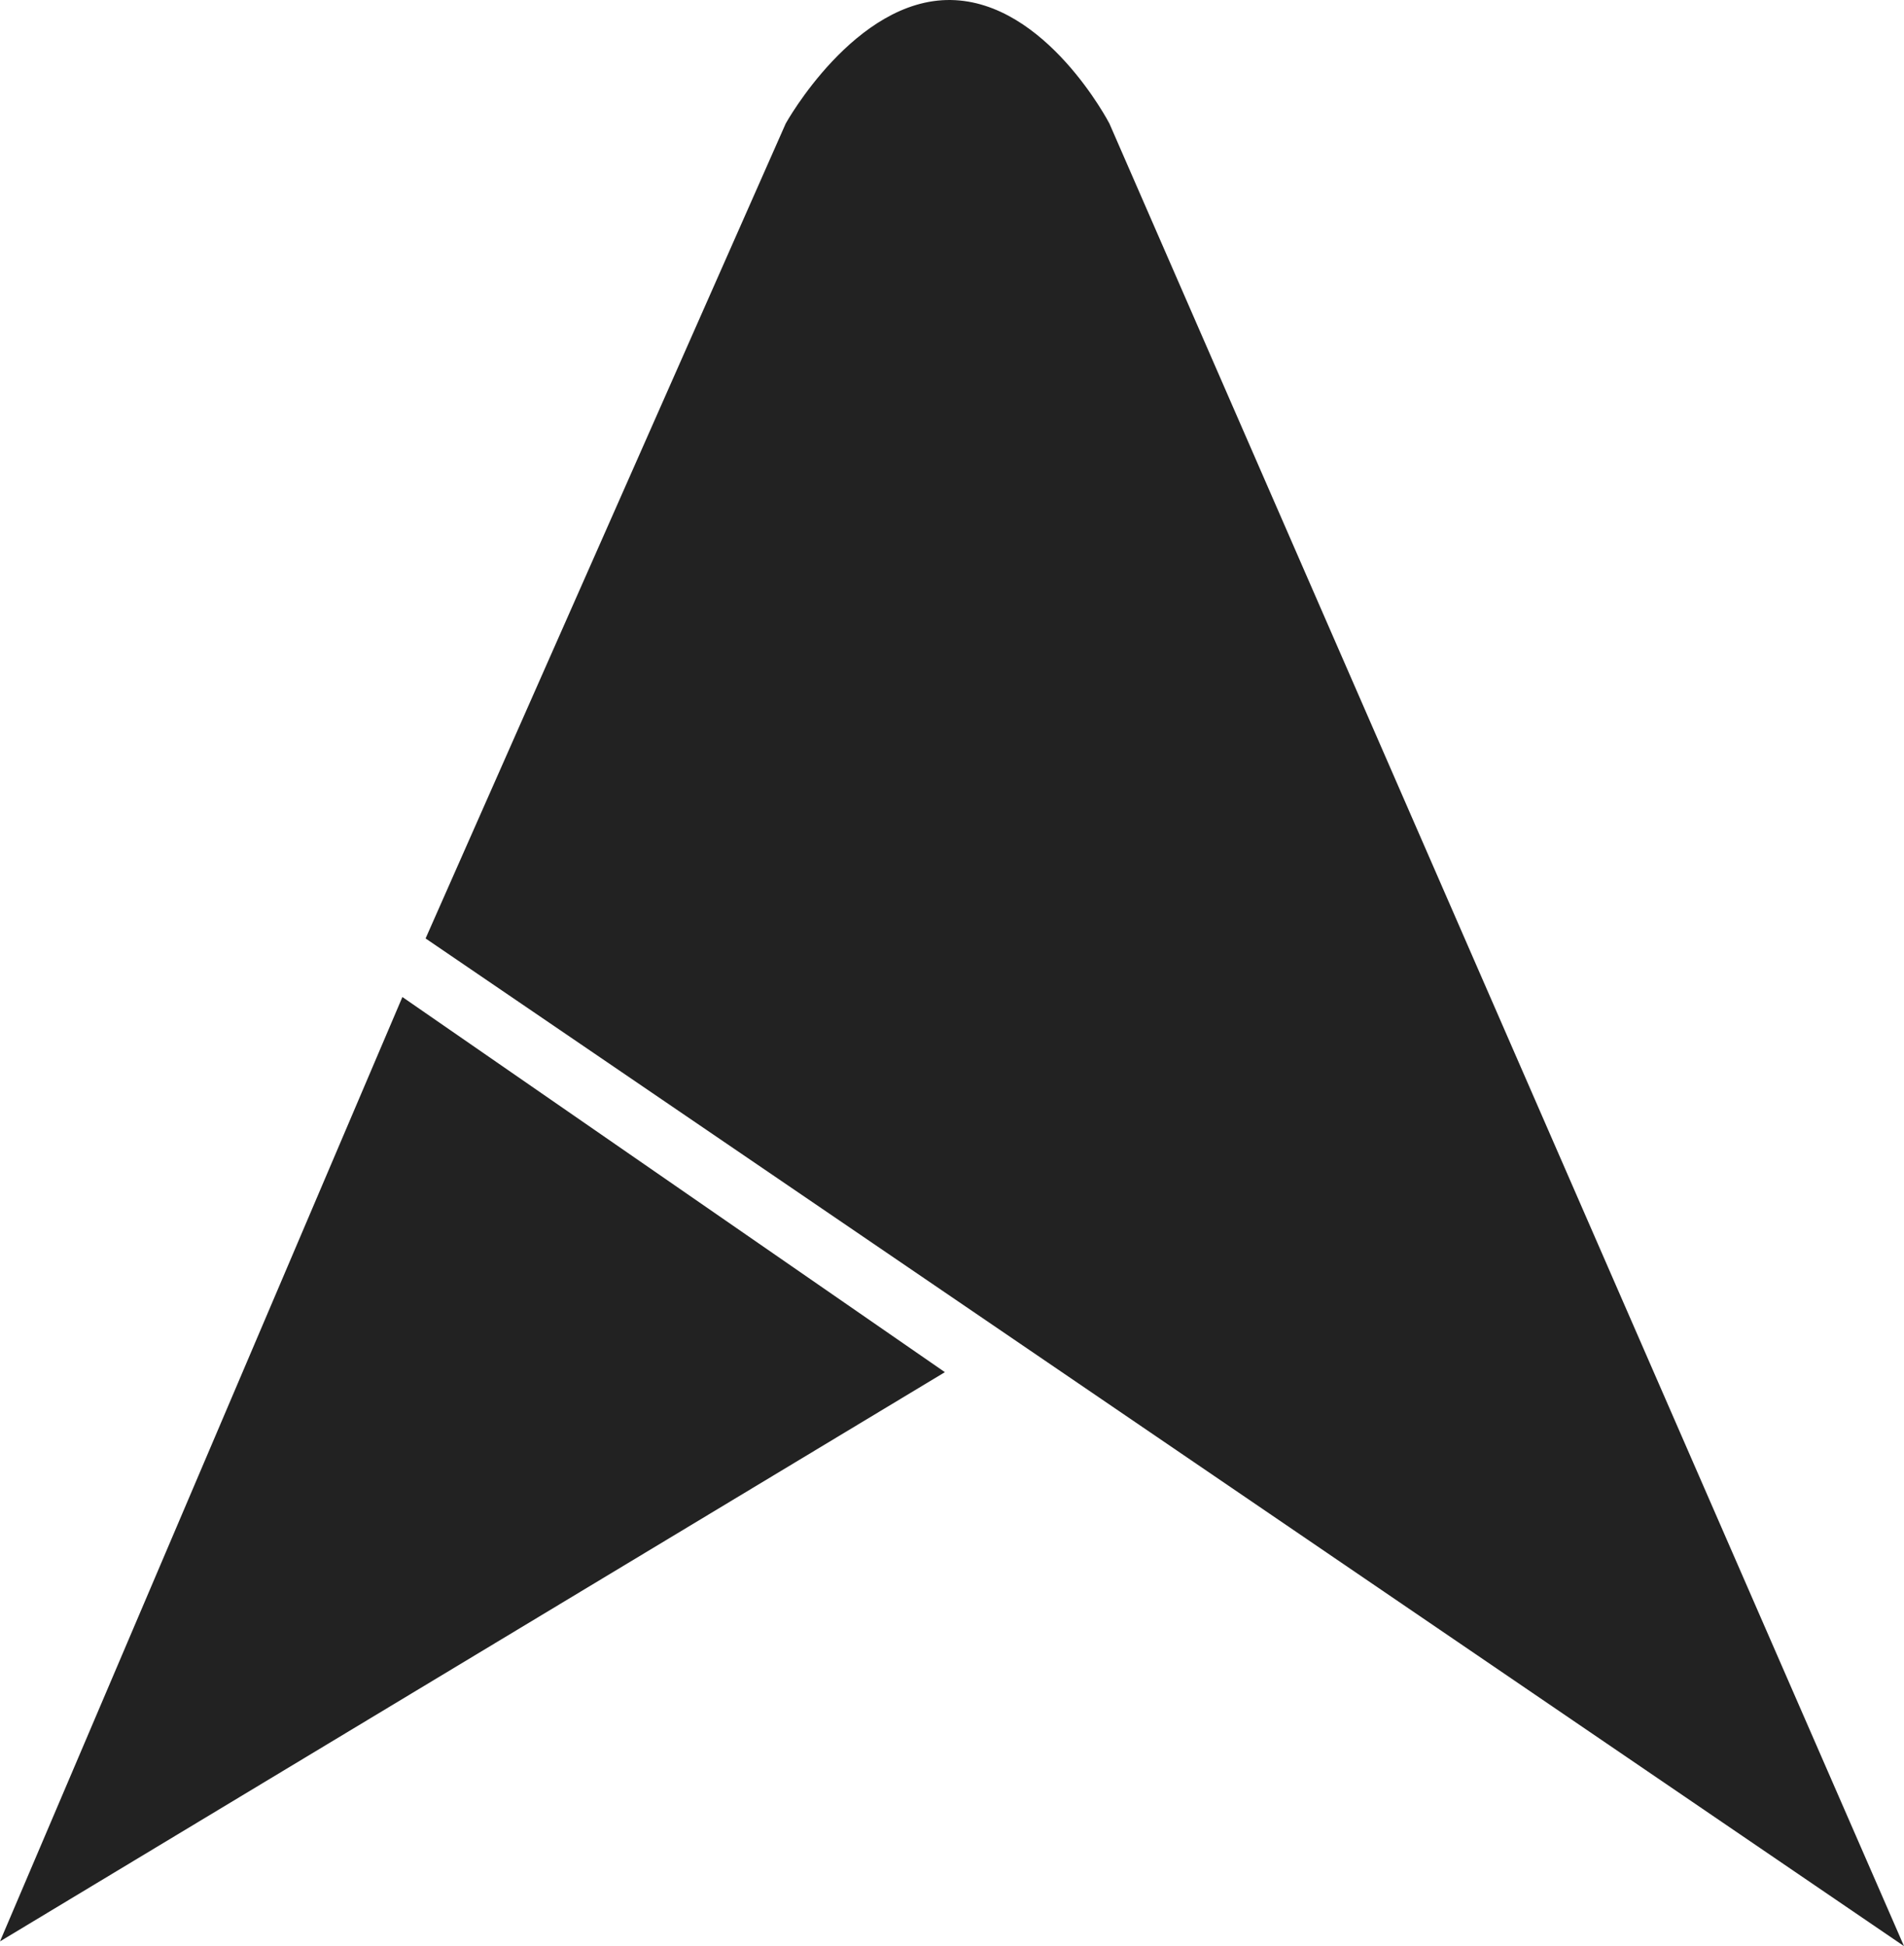
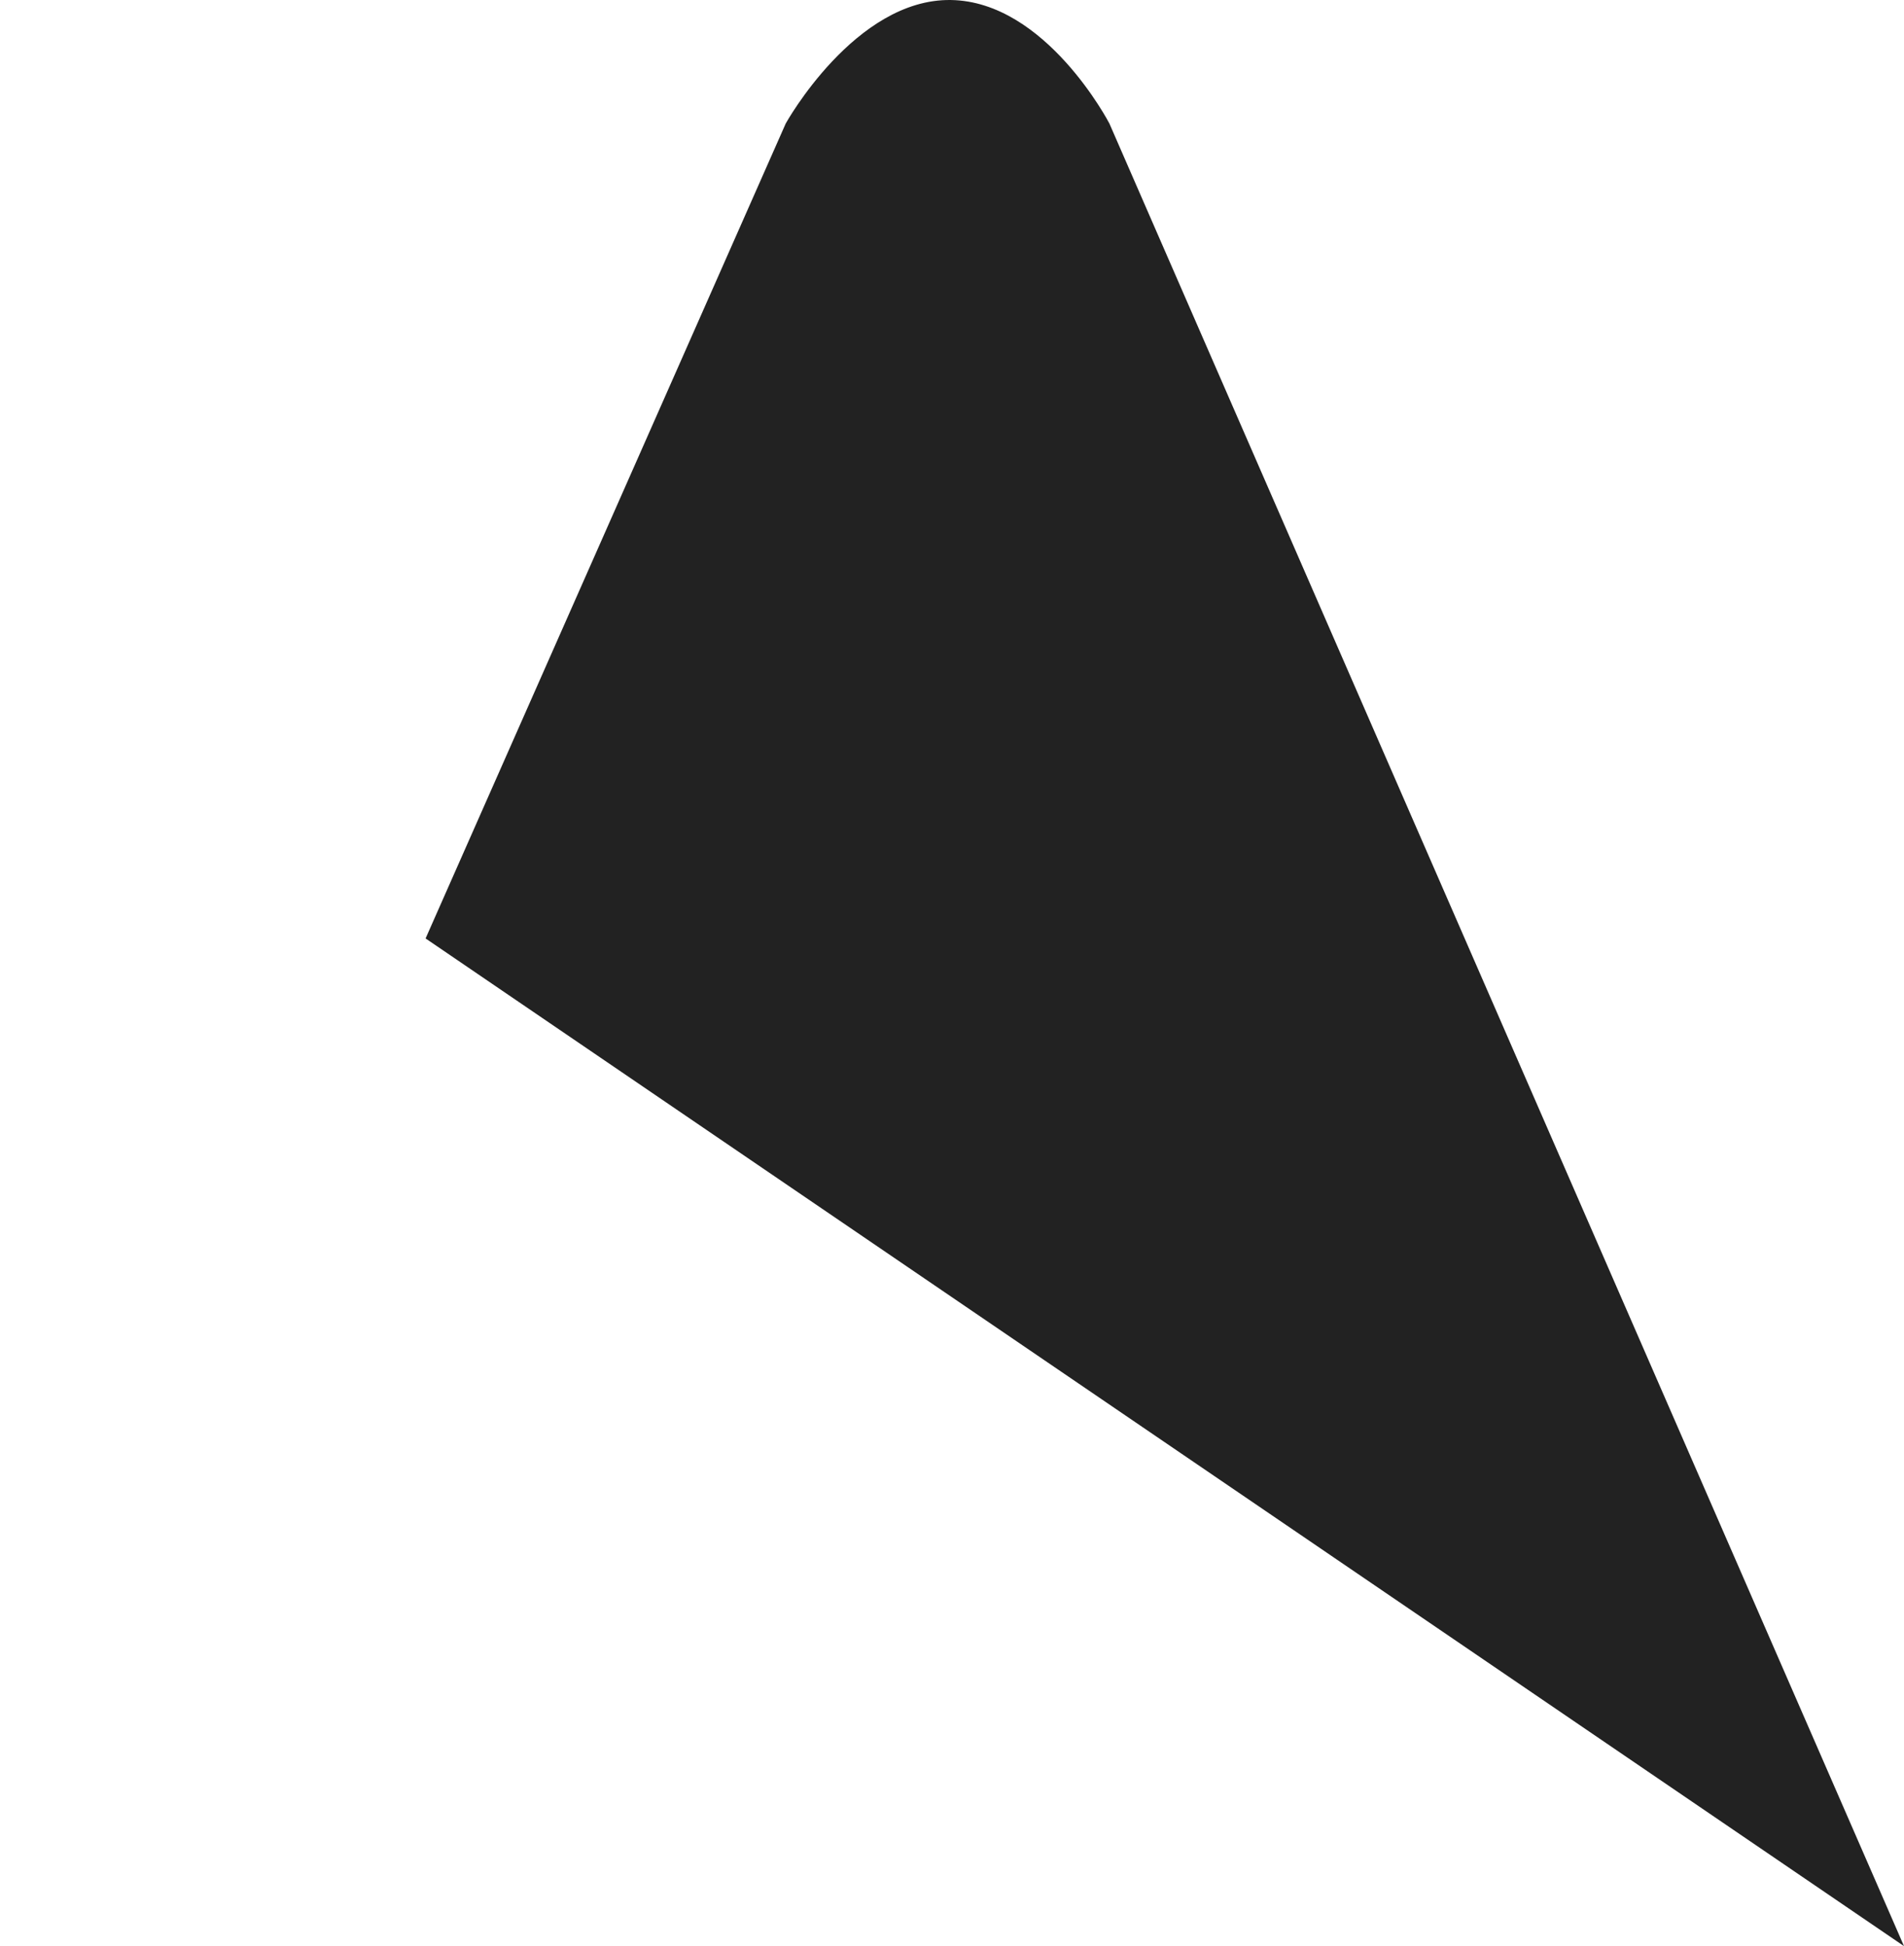
<svg xmlns="http://www.w3.org/2000/svg" xmlns:ns1="http://www.inkscape.org/namespaces/inkscape" xmlns:ns2="http://sodipodi.sourceforge.net/DTD/sodipodi-0.dtd" ns1:version="1.0.1 (3bc2e813f5, 2020-09-07)" ns2:docname="vectorial-icon.svg" viewBox="0 0 321.8 328.9" height="328.9" width="321.8" id="svg2693" version="1.1">
  <defs id="defs2697" />
  <ns2:namedview showguides="false" fit-margin-bottom="0" fit-margin-right="0" fit-margin-left="0" fit-margin-top="0" ns1:current-layer="g2701" ns1:window-maximized="1" ns1:window-y="23" ns1:window-x="1366" ns1:cy="149.1" ns1:cx="178.5" ns1:zoom="2.228" showgrid="false" id="namedview2695" ns1:window-height="1415" ns1:window-width="2558" ns1:pageshadow="2" ns1:pageopacity="0" guidetolerance="10" gridtolerance="10" objecttolerance="10" borderopacity="1" bordercolor="#666666" pagecolor="#ffffff" ns1:document-rotation="0" />
  <g transform="translate(-14.56,-8.523)" id="g2701" ns1:label="Image" ns1:groupmode="layer">
    <path id="path2082" style="fill:#222222;fill-opacity:1;stroke:none;stroke-width:1px;stroke-linecap:butt;stroke-linejoin:miter;stroke-opacity:1" d="M 160.7,0.002 C 144.5,-0.233 132.8,20.87 132.8,20.87 L 71.93,158.6 321.8,328.9 187.5,20.87 c 0,0 -10.7,-20.632 -26.8,-20.868 z" transform="translate(14.56,8.523)" ns2:nodetypes="sccccs" />
-     <path id="path2044" style="fill:#222222;fill-opacity:1;stroke:none;stroke-width:1px;stroke-linecap:butt;stroke-linejoin:miter;stroke-opacity:1" d="M 68.01,168.5 0,328.1 159.7,231.9 Z" transform="translate(14.56,8.523)" ns2:nodetypes="cccc" />
  </g>
</svg>